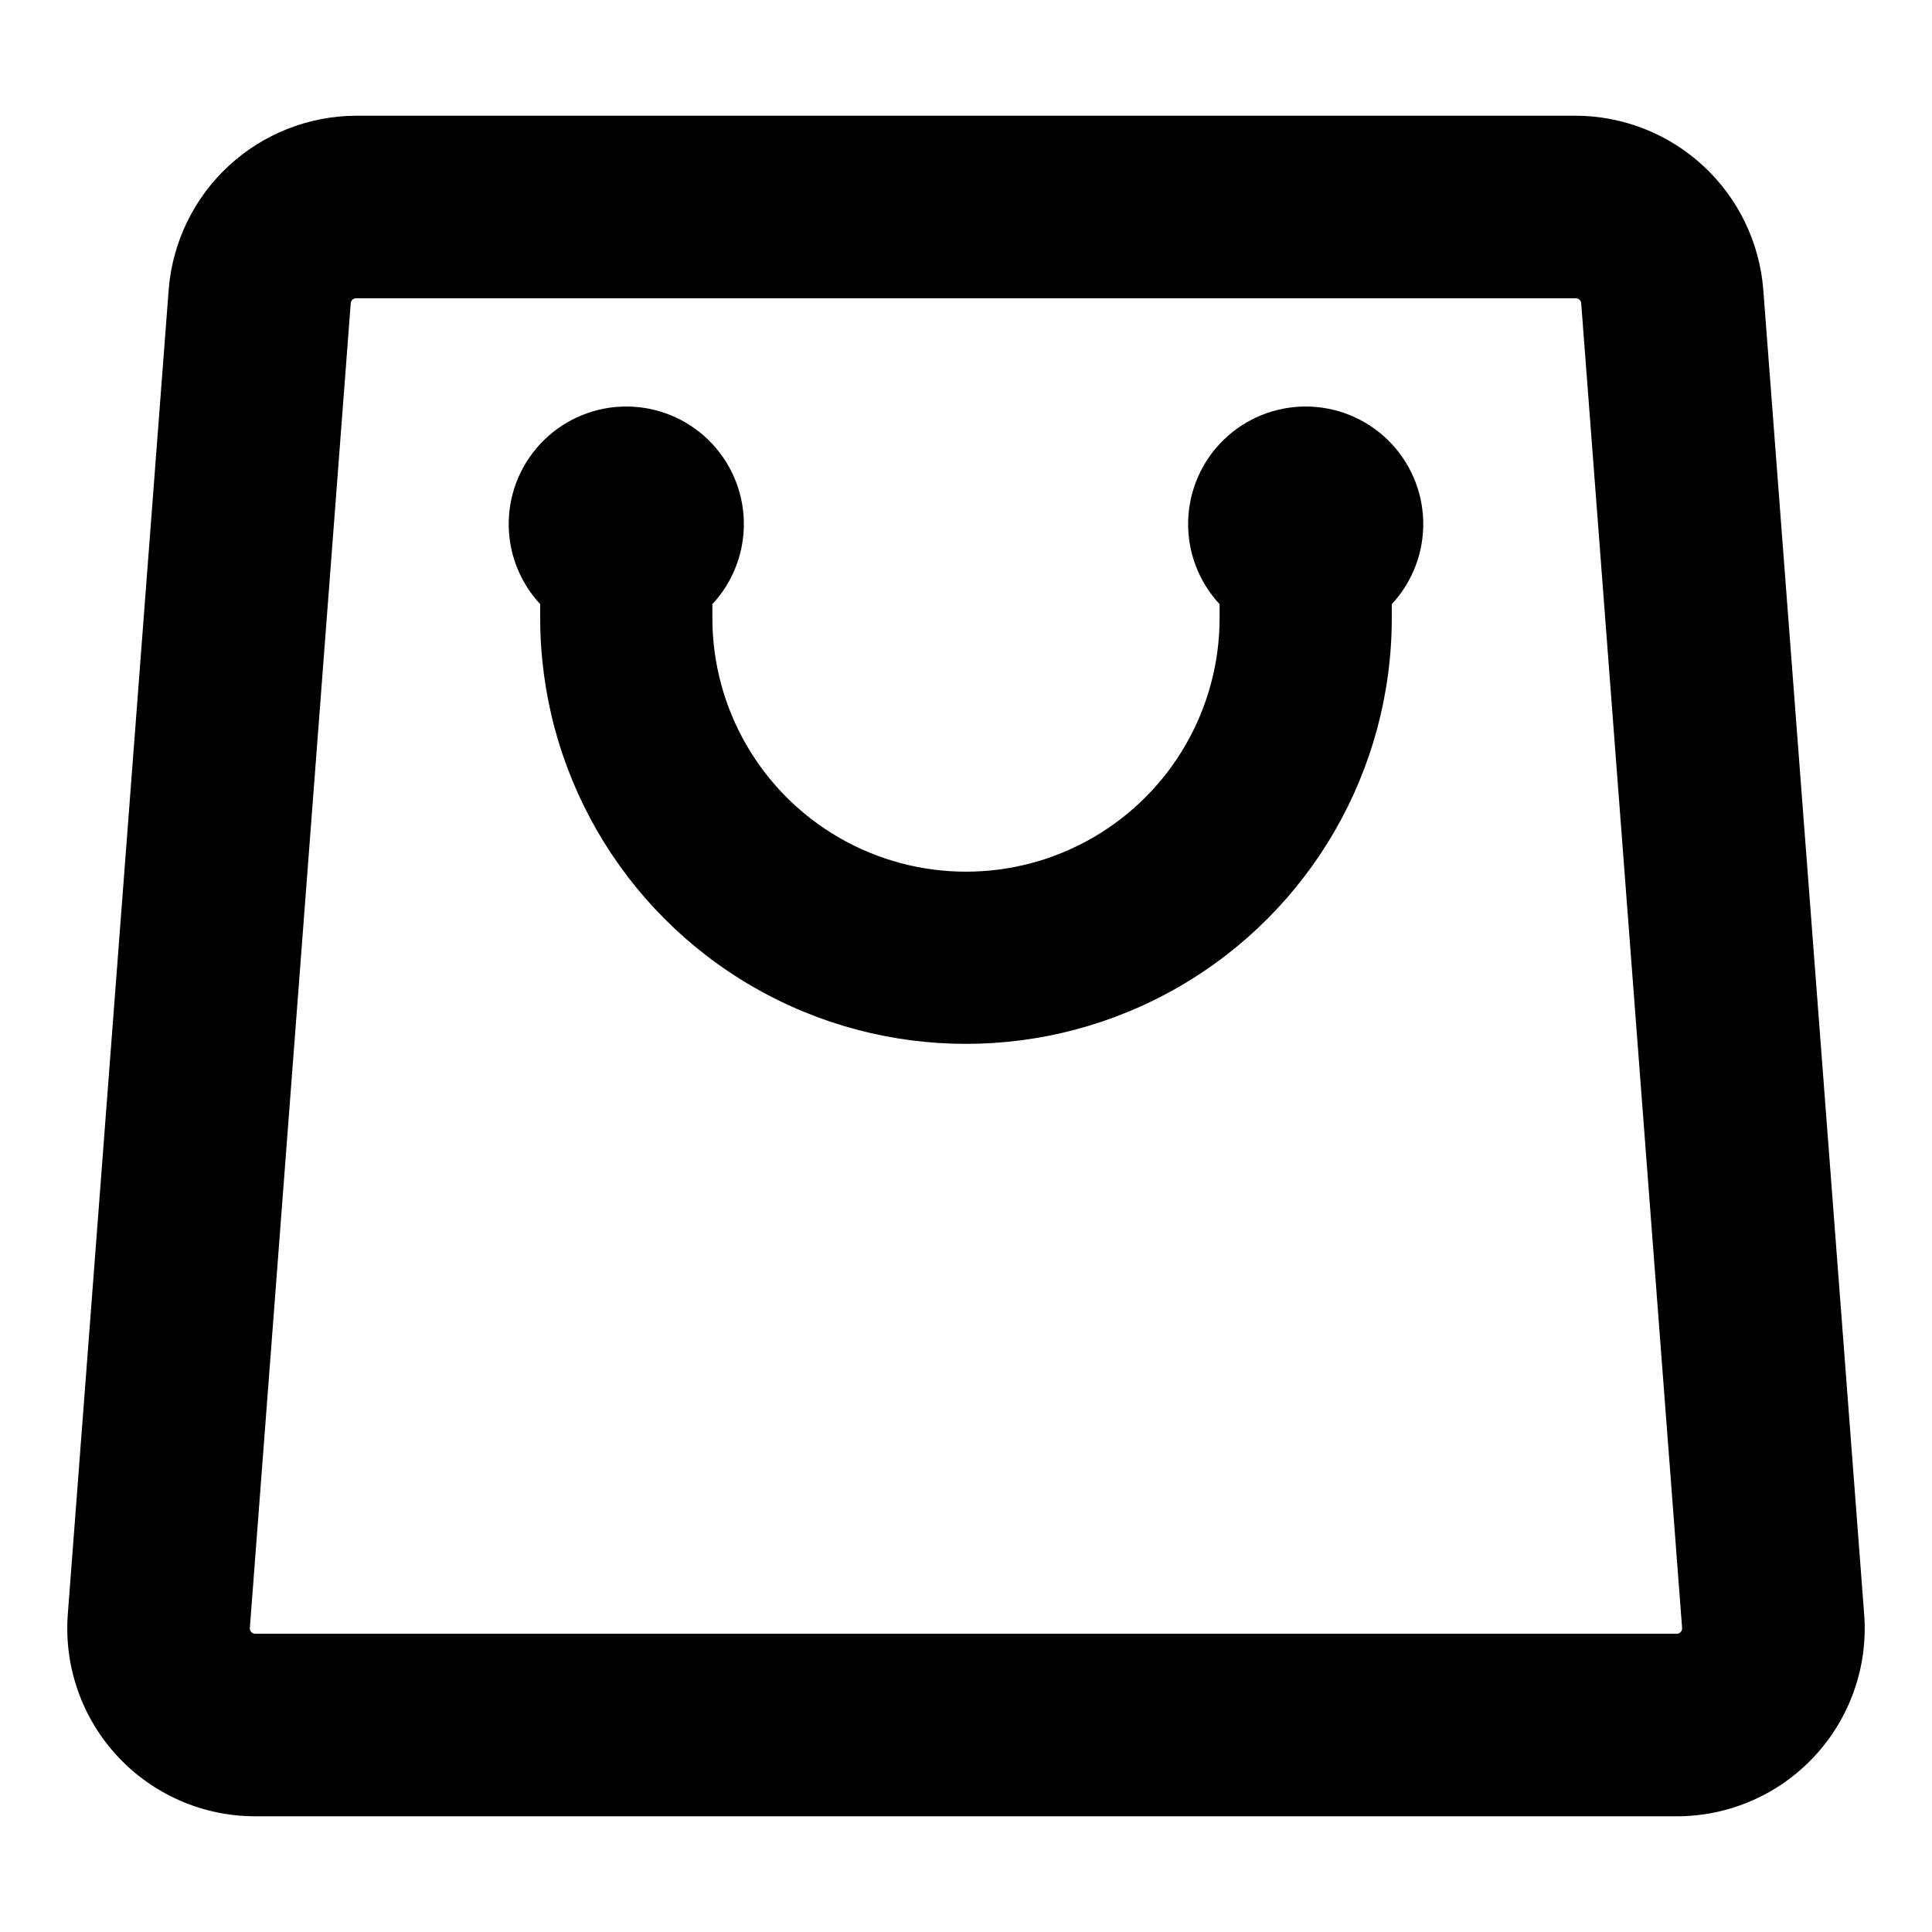
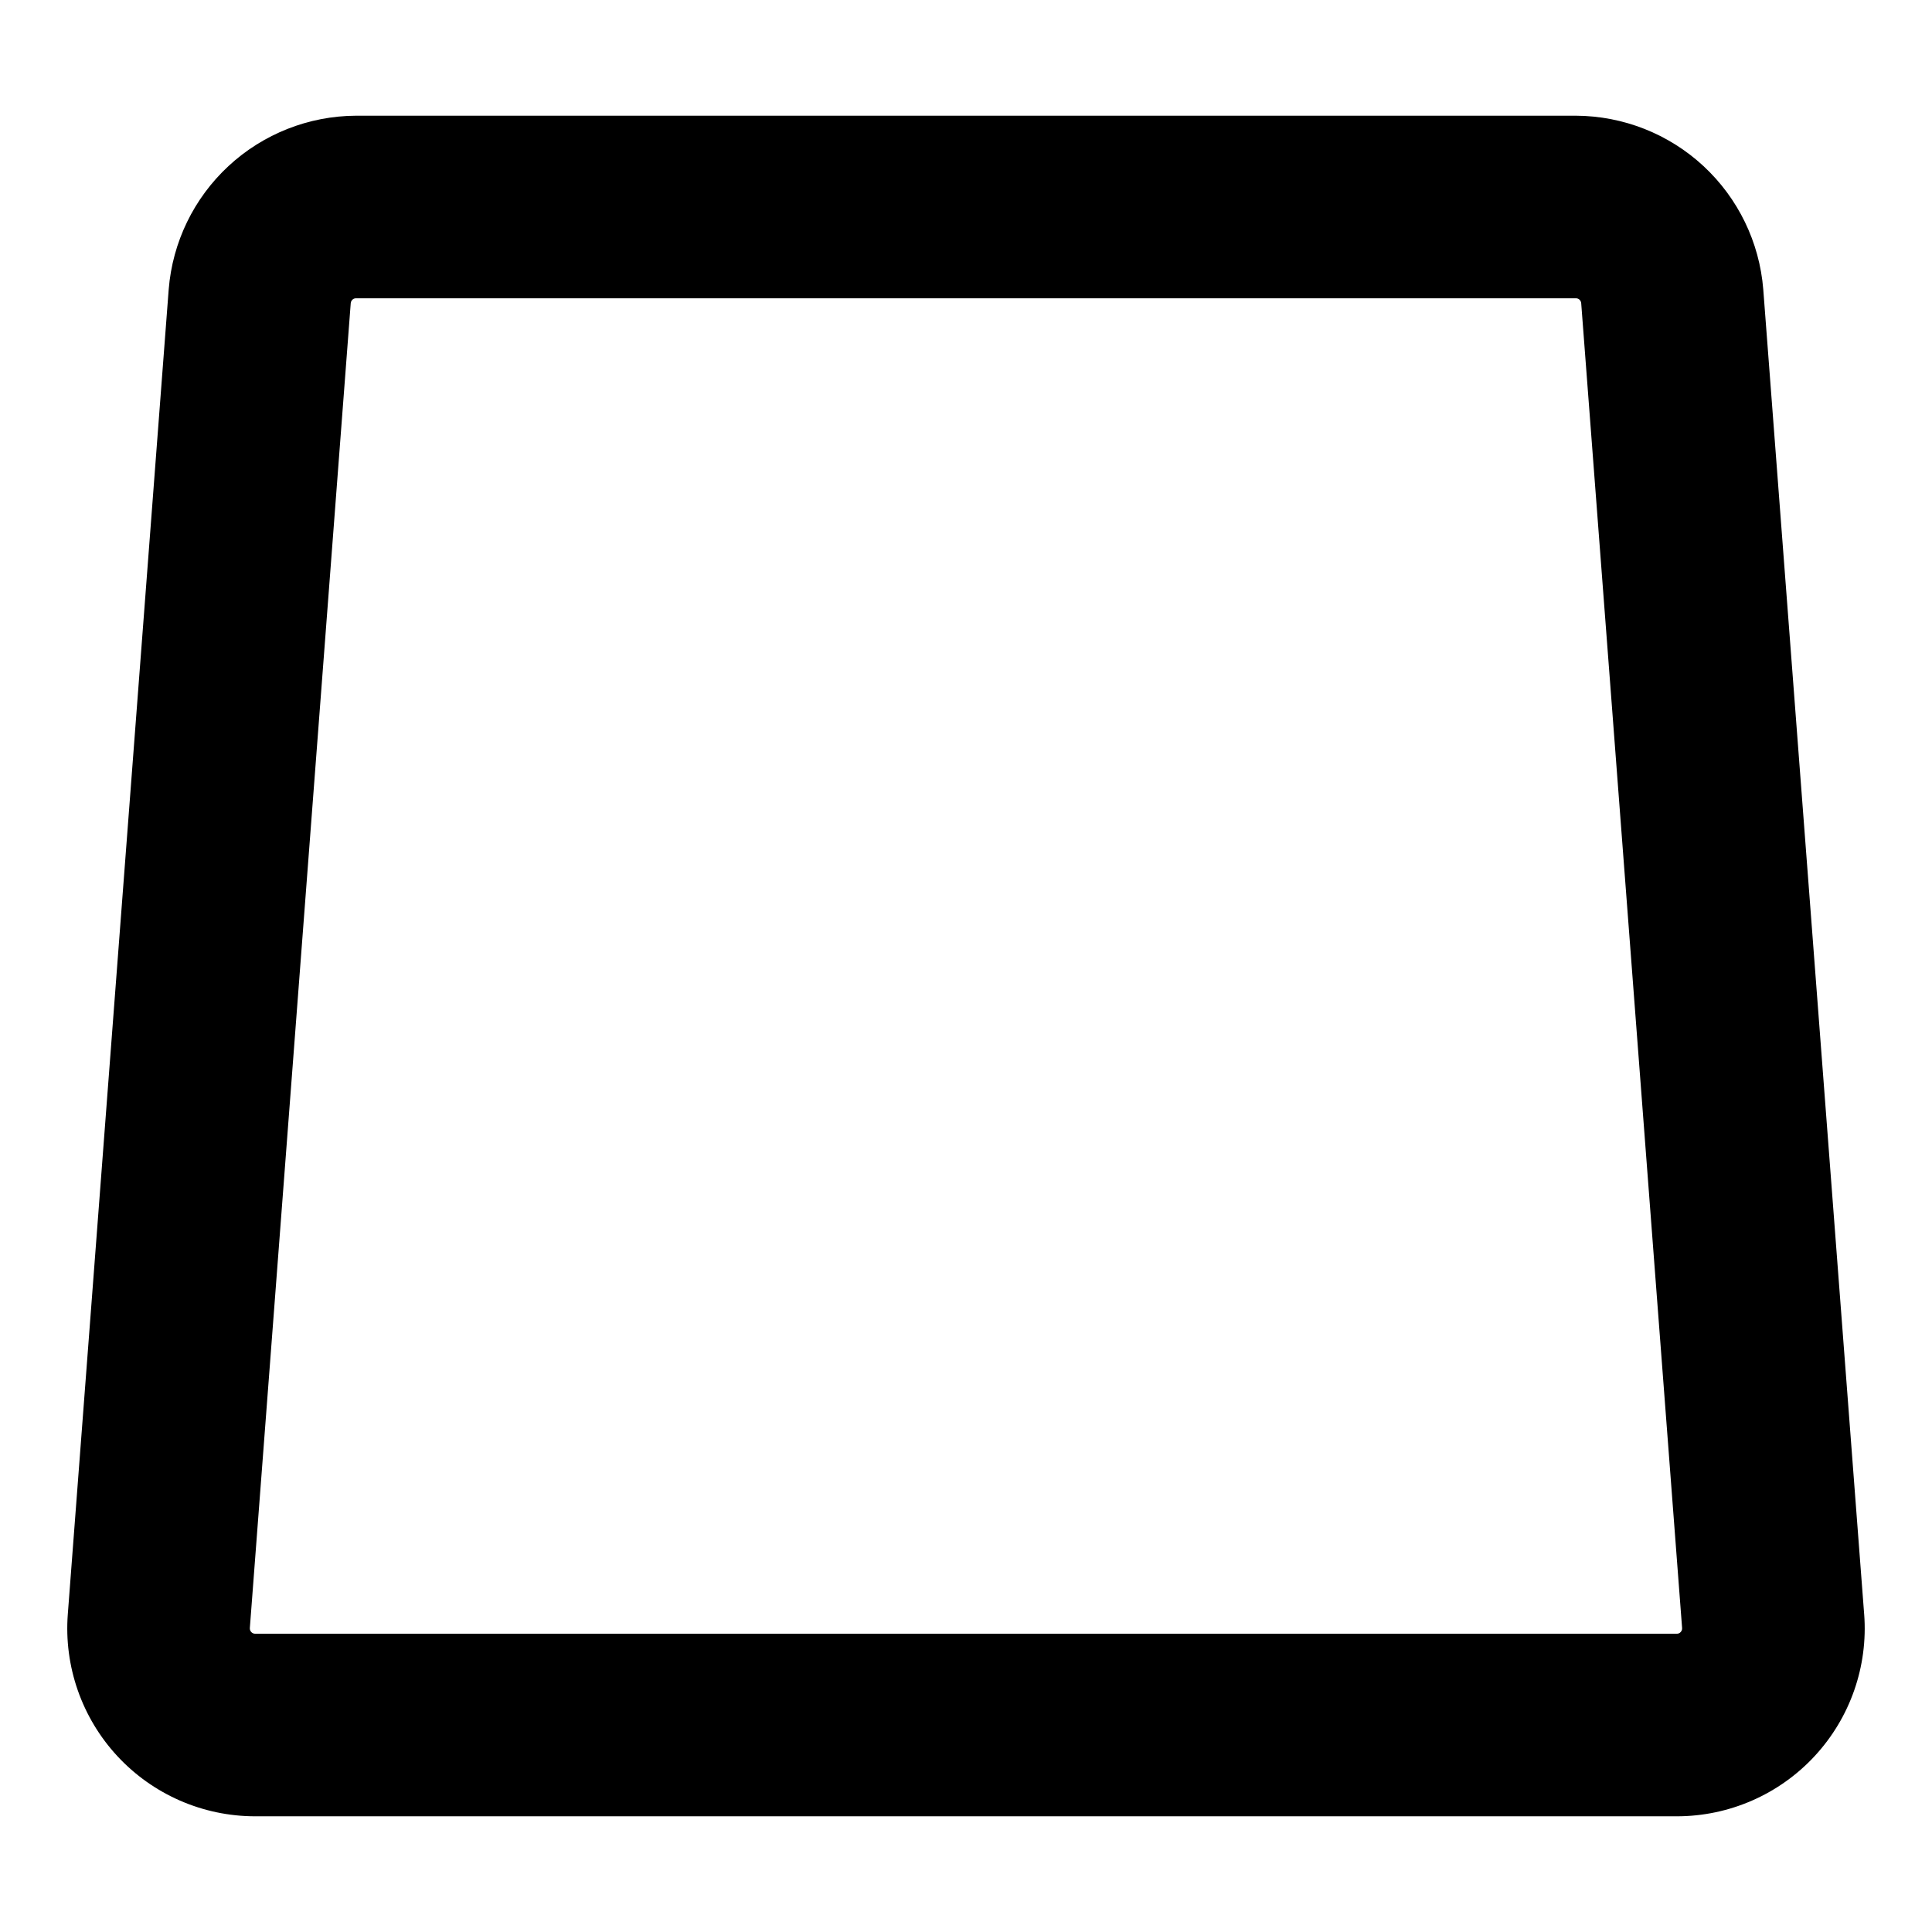
<svg xmlns="http://www.w3.org/2000/svg" fill="#000000" width="800px" height="800px" version="1.1" viewBox="144 144 512 512">
  <g>
    <path d="m638.02 571.76-26.738-351.08c-1.004-12.496-6.664-24.16-15.859-32.684-9.195-8.52-21.258-13.277-33.793-13.332h-323.27c-12.535 0.055-24.598 4.812-33.793 13.332-9.195 8.523-14.855 20.188-15.859 32.684l-26.738 351.08c-1.051 13.824 3.707 27.461 13.129 37.629 9.426 10.168 22.66 15.949 36.523 15.949h376.75c13.863 0 27.102-5.781 36.523-15.949 9.426-10.168 14.184-23.805 13.129-37.629zm-48.617 4.742c-0.262 0.297-0.641 0.465-1.035 0.453h-376.75c-0.391 0-0.77-0.164-1.035-0.453-0.27-0.289-0.402-0.676-0.371-1.07l26.738-351.08c0.059-0.734 0.668-1.305 1.406-1.305h323.27c0.738 0 1.352 0.57 1.41 1.305l26.738 351.08c0.039 0.395-0.098 0.789-0.375 1.07z" />
-     <path d="m490.02 251.73c-8.133 0-15.945 3.18-21.766 8.859-5.82 5.684-9.188 13.414-9.383 21.547-0.199 8.129 2.793 16.016 8.332 21.973v3.688c0 24.012-12.809 46.199-33.605 58.203-20.793 12.004-46.414 12.004-67.207 0s-33.605-34.191-33.605-58.203v-3.688c5.543-5.957 8.531-13.844 8.336-21.973-0.195-8.133-3.566-15.863-9.387-21.547-5.82-5.68-13.629-8.859-21.762-8.859-8.137 0-15.945 3.18-21.766 8.859-5.82 5.684-9.191 13.414-9.387 21.547-0.195 8.129 2.797 16.016 8.336 21.973v3.688c0 40.312 21.504 77.566 56.418 97.723s77.926 20.156 112.84 0c34.914-20.156 56.422-57.41 56.422-97.723v-3.688c5.539-5.957 8.527-13.844 8.332-21.973-0.195-8.133-3.562-15.863-9.383-21.547-5.82-5.68-13.633-8.859-21.766-8.859z" />
  </g>
</svg>